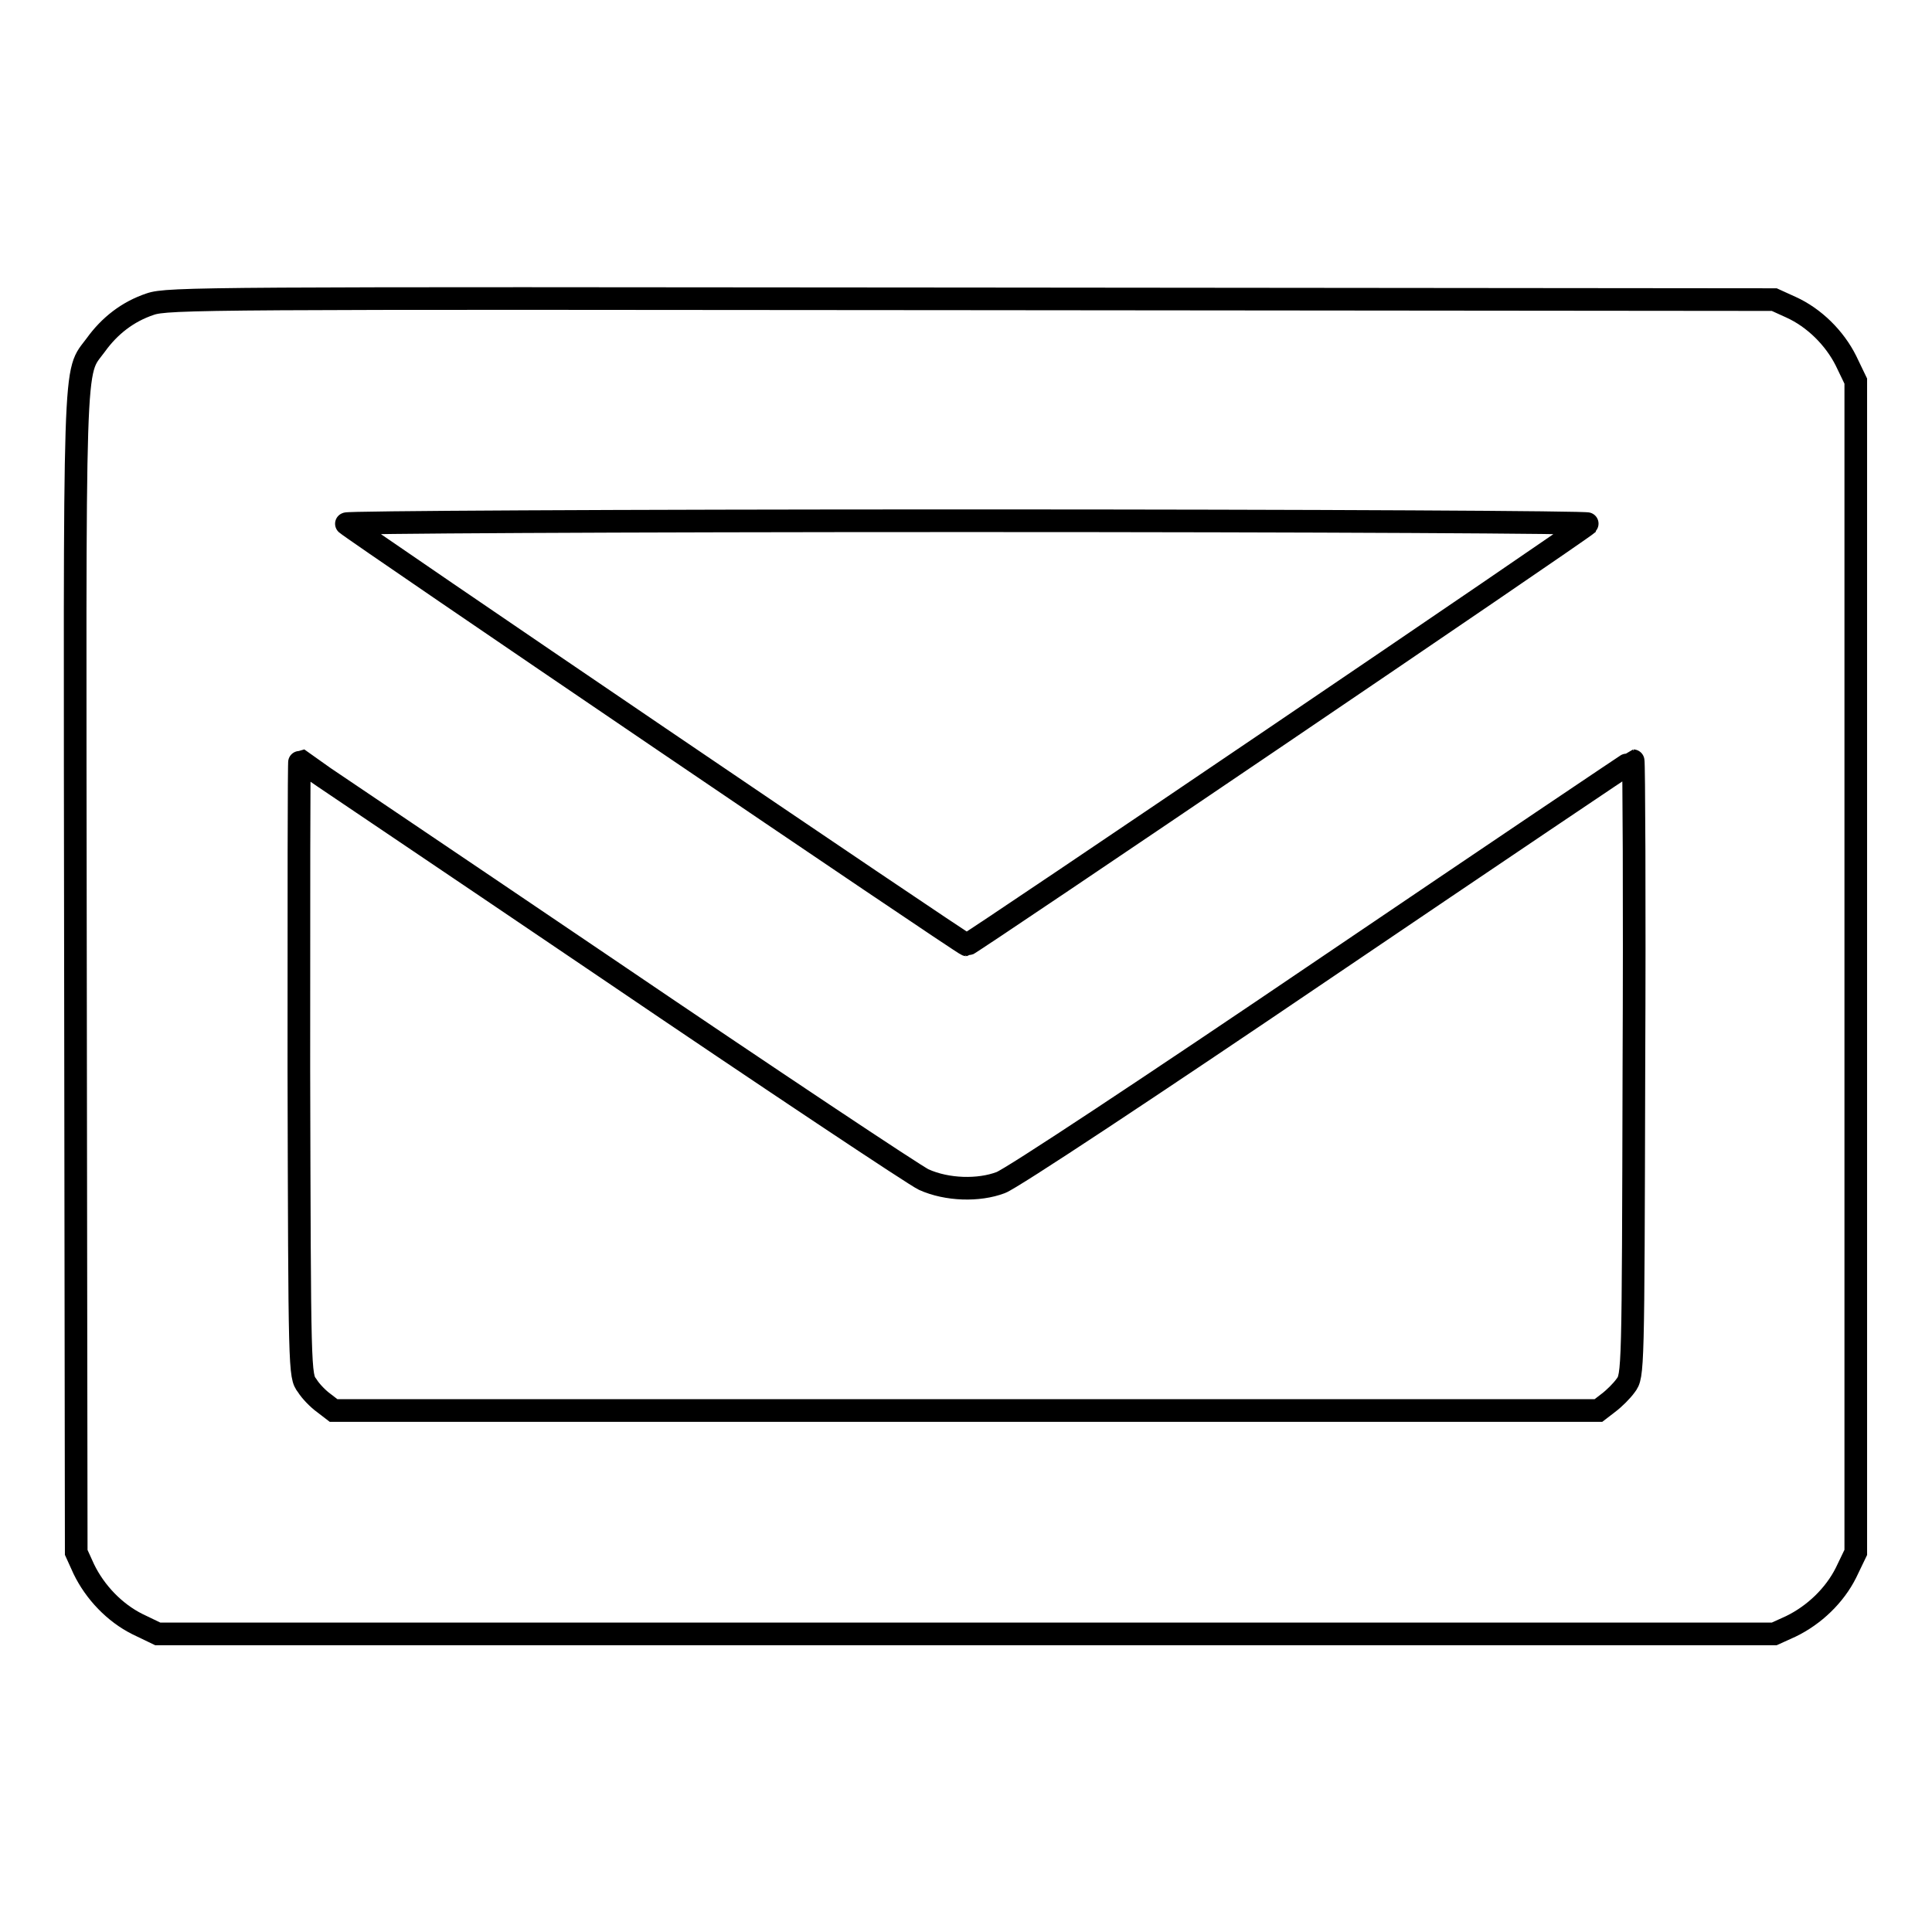
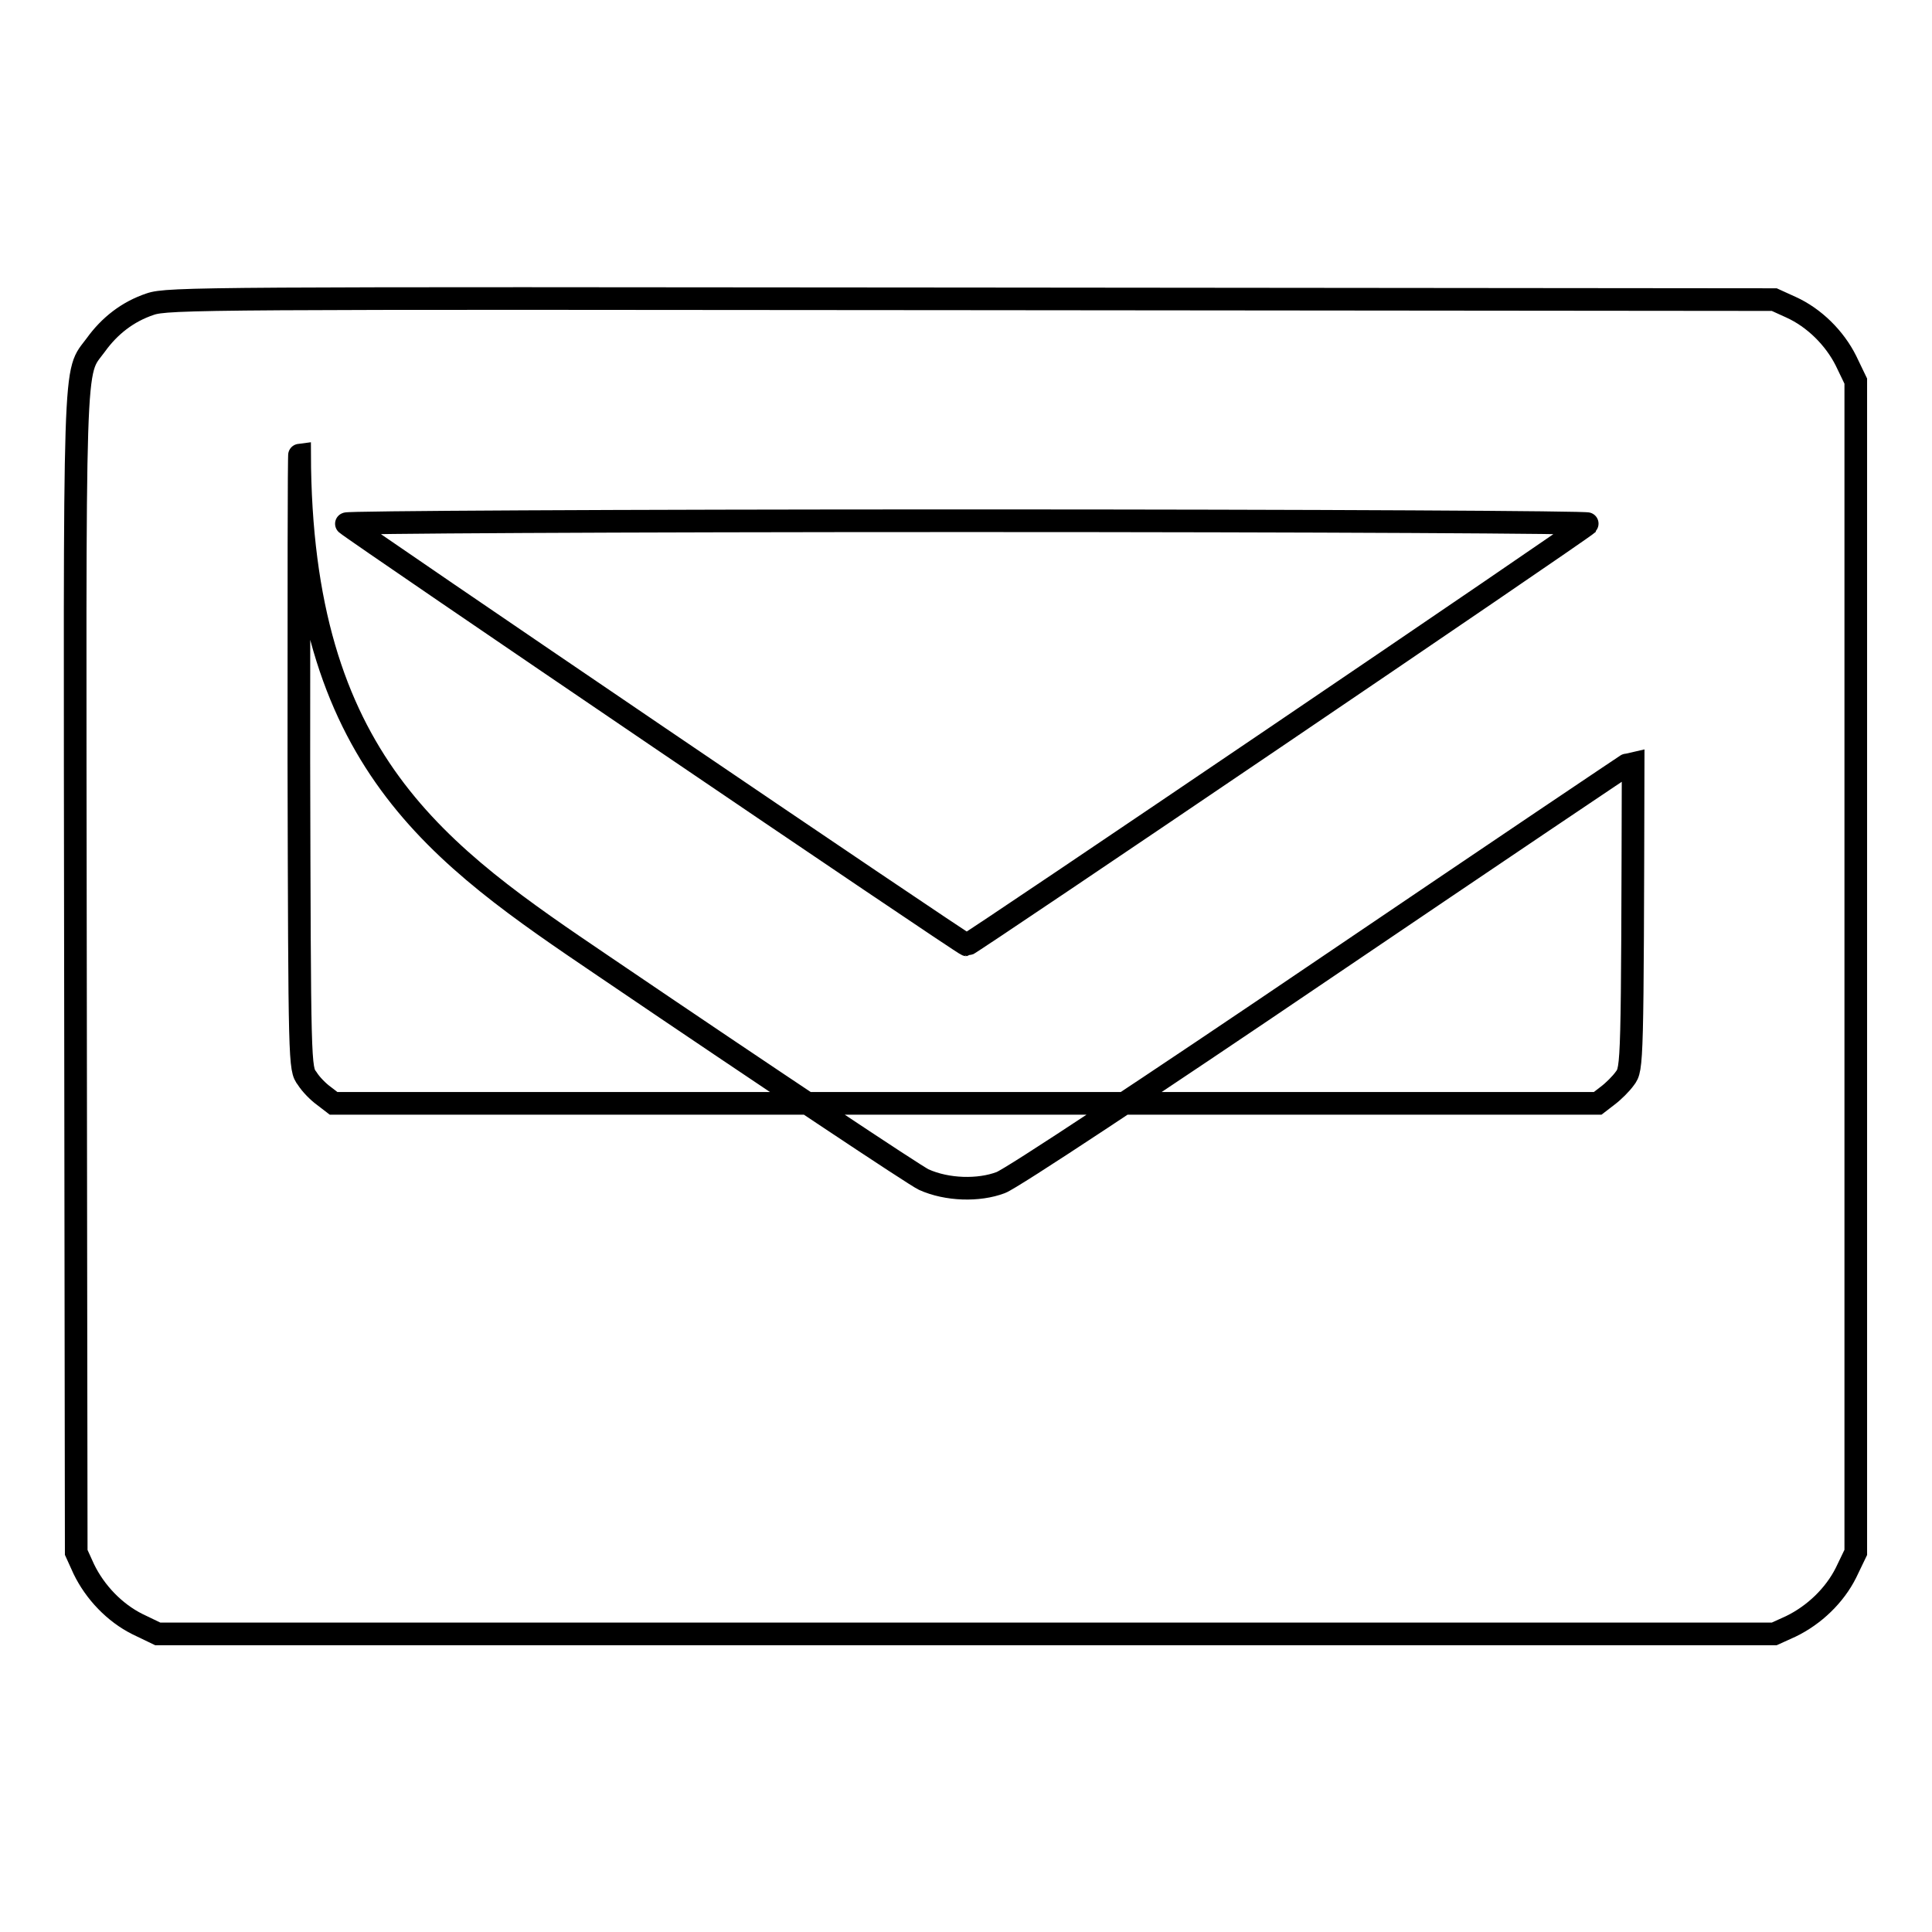
<svg xmlns="http://www.w3.org/2000/svg" version="1.1" x="0px" y="0px" viewBox="0 0 256 256" enable-background="new 0 0 256 256" xml:space="preserve">
  <g>
    <g>
      <g>
-         <path stroke-width="3" fill-opacity="0" stroke="#000000" d="M19.9,40.3c-3,1-5.4,2.9-7.2,5.4c-3,4.1-2.8-0.8-2.7,83.3l0.1,76.7l1,2.2c1.5,3.1,4.1,5.8,7.1,7.3l2.7,1.3h107.1h107.1l2.2-1c3.1-1.5,5.8-4.1,7.3-7.1l1.3-2.7v-77.6V50.5l-1.3-2.7c-1.5-3-4.2-5.7-7.3-7.1l-2.2-1l-106.4-0.1C27.6,39.5,22.2,39.5,19.9,40.3z M210.4,69.4c-1.2,1.1-81.9,55.8-82.3,55.8c-0.4,0-81.1-54.8-82.2-55.8c-0.3-0.2,35.2-0.4,82.2-0.4C175.1,69,210.6,69.2,210.4,69.4z M80.1,128.1c22.1,15,41.2,27.7,42.3,28.2c3.1,1.4,7.3,1.5,10.2,0.4c1.4-0.5,20-12.8,43-28.4c22.3-15.1,40.7-27.5,40.8-27.5c0.1,0,0.2,18.3,0.1,40.7c-0.1,40.4-0.1,40.8-1.1,42.1c-0.5,0.7-1.5,1.7-2.3,2.3l-1.3,1h-83.9H44.2l-1.3-1c-0.7-0.5-1.7-1.5-2.2-2.3c-1-1.3-1-1.7-1.1-42.1c0-22.4,0-40.7,0.1-40.7C39.8,100.9,58.1,113.2,80.1,128.1z" />
+         <path stroke-width="3" fill-opacity="0" stroke="#000000" d="M19.9,40.3c-3,1-5.4,2.9-7.2,5.4c-3,4.1-2.8-0.8-2.7,83.3l0.1,76.7l1,2.2c1.5,3.1,4.1,5.8,7.1,7.3l2.7,1.3h107.1h107.1l2.2-1c3.1-1.5,5.8-4.1,7.3-7.1l1.3-2.7v-77.6V50.5l-1.3-2.7c-1.5-3-4.2-5.7-7.3-7.1l-2.2-1l-106.4-0.1C27.6,39.5,22.2,39.5,19.9,40.3z M210.4,69.4c-1.2,1.1-81.9,55.8-82.3,55.8c-0.4,0-81.1-54.8-82.2-55.8c-0.3-0.2,35.2-0.4,82.2-0.4C175.1,69,210.6,69.2,210.4,69.4z M80.1,128.1c22.1,15,41.2,27.7,42.3,28.2c3.1,1.4,7.3,1.5,10.2,0.4c1.4-0.5,20-12.8,43-28.4c22.3-15.1,40.7-27.5,40.8-27.5c-0.1,40.4-0.1,40.8-1.1,42.1c-0.5,0.7-1.5,1.7-2.3,2.3l-1.3,1h-83.9H44.2l-1.3-1c-0.7-0.5-1.7-1.5-2.2-2.3c-1-1.3-1-1.7-1.1-42.1c0-22.4,0-40.7,0.1-40.7C39.8,100.9,58.1,113.2,80.1,128.1z" />
      </g>
    </g>
  </g>
</svg>